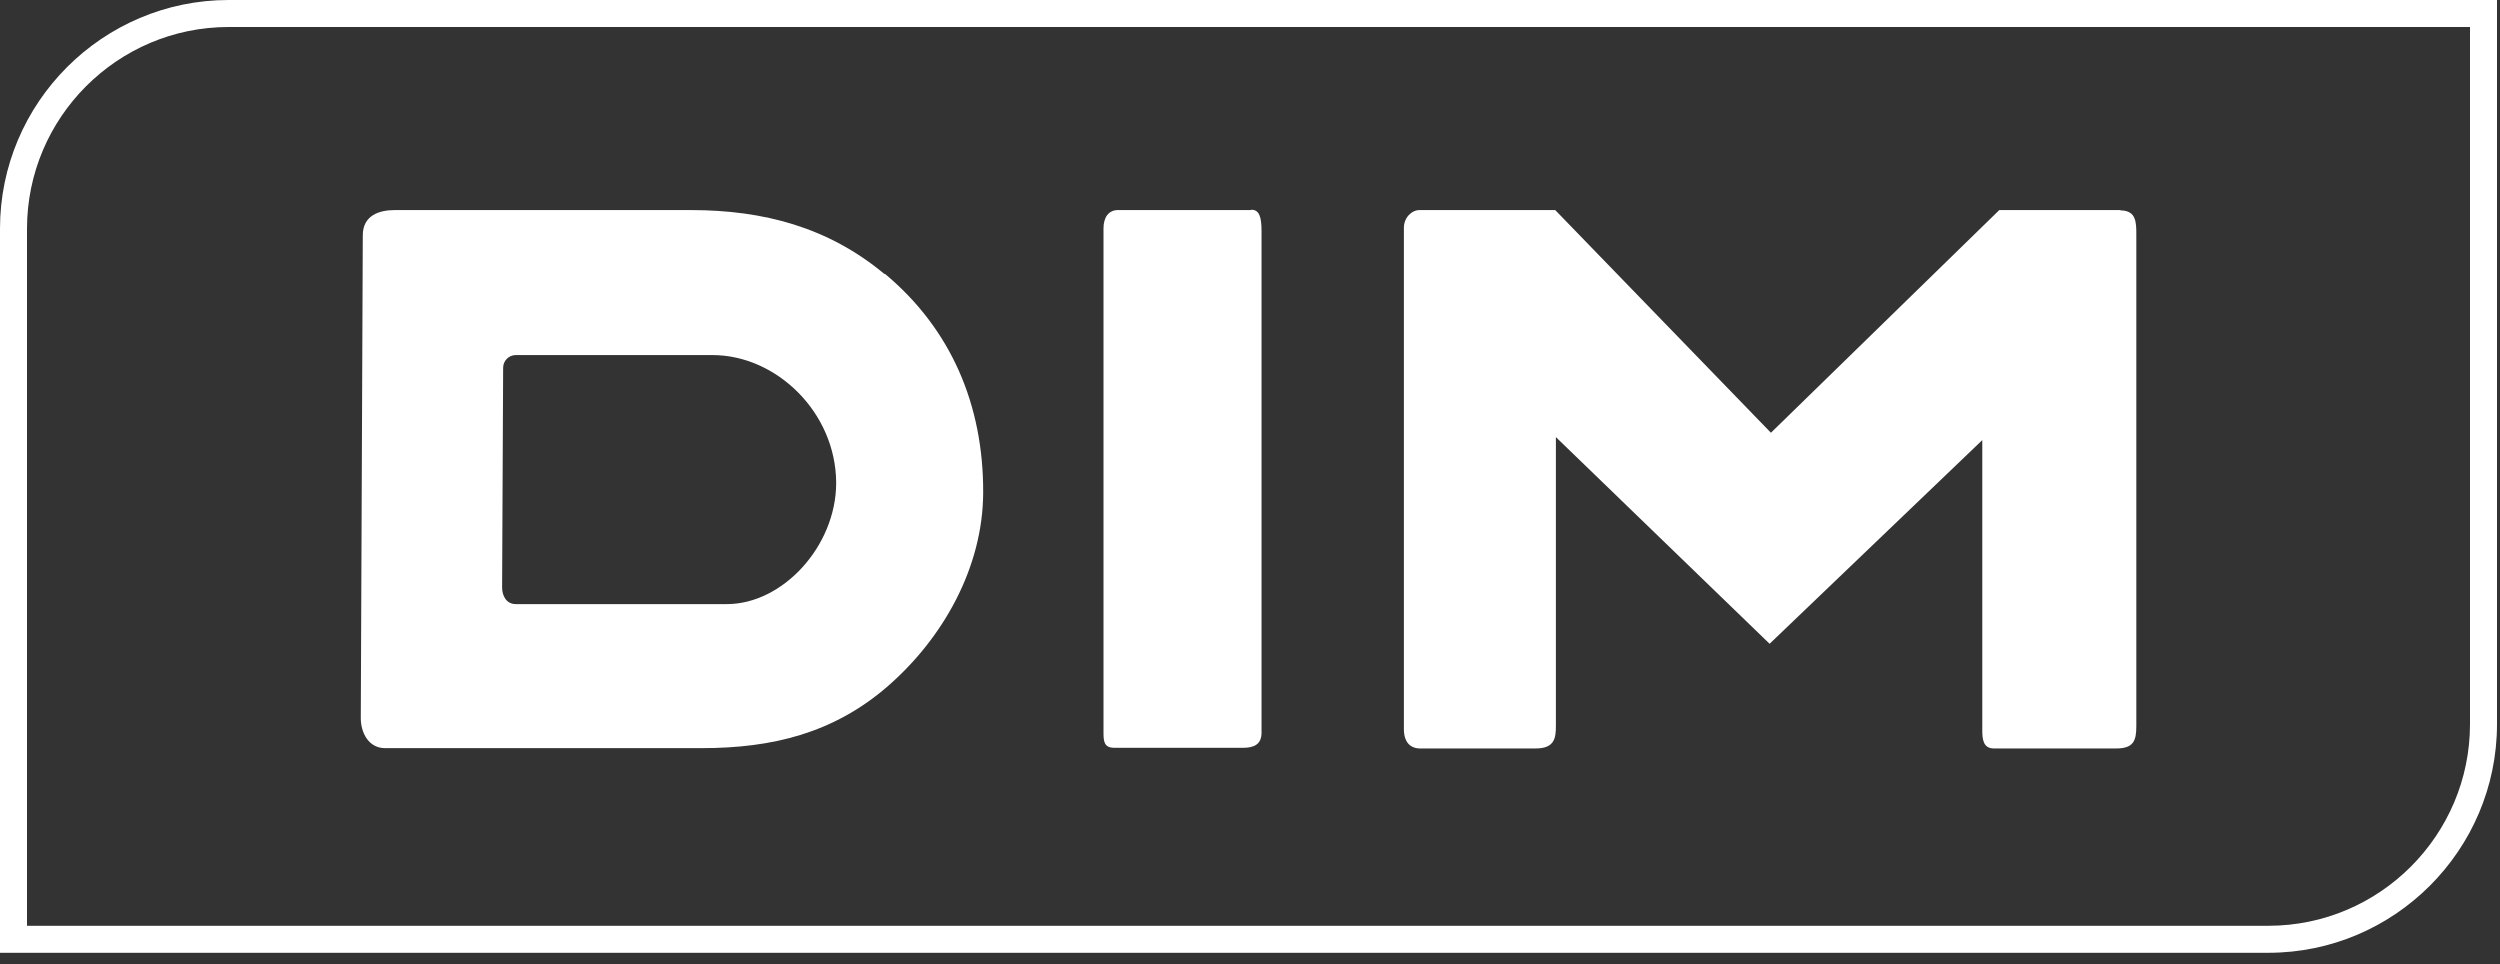
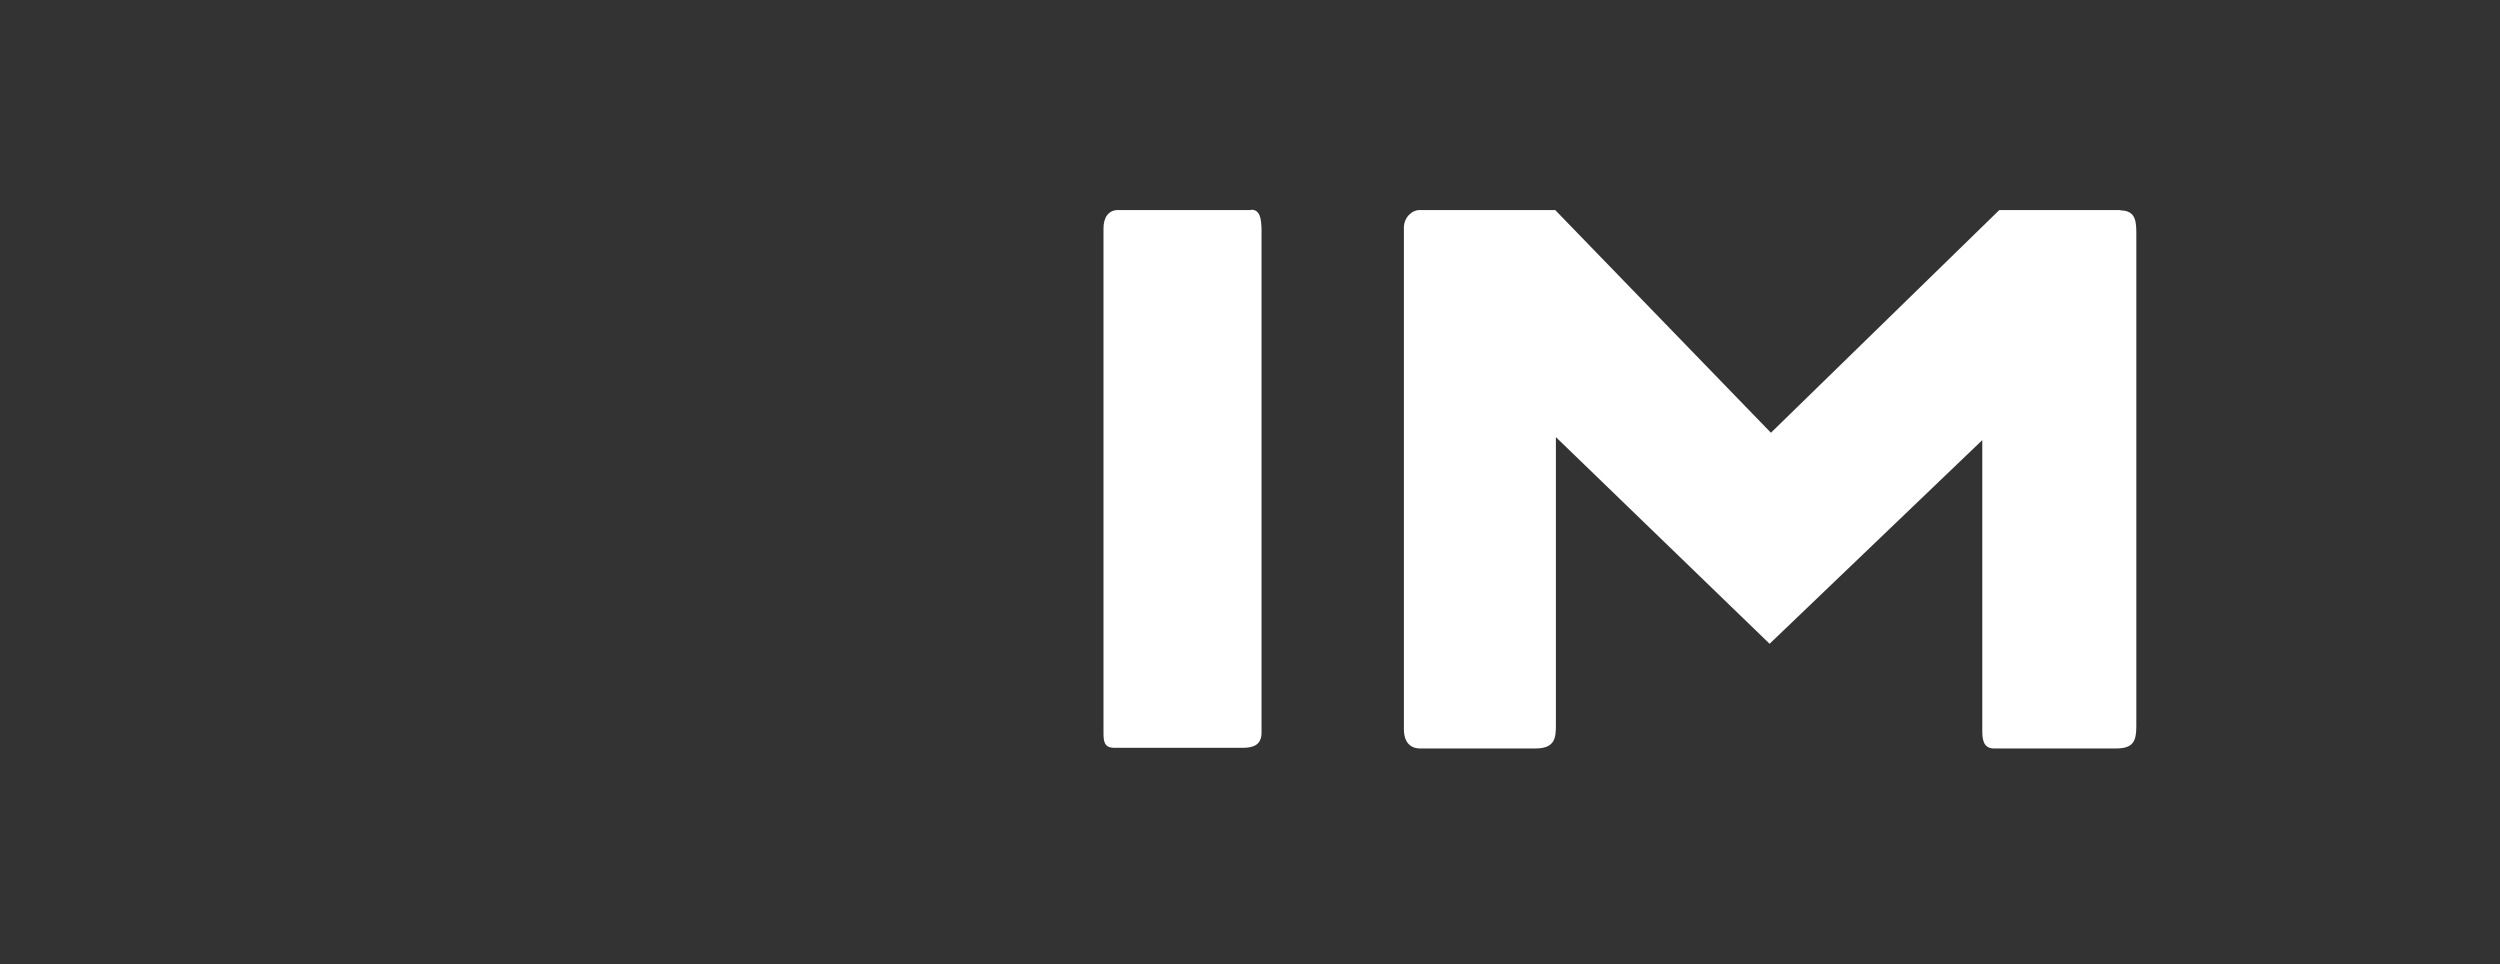
<svg xmlns="http://www.w3.org/2000/svg" width="70" height="27" viewBox="0 0 70 27" fill="none">
  <rect x="0" y="0" width="70" height="27" fill="#333333" stroke="none" />
-   <path d="M24.766 7.674C23.198 6.367 21.387 5.882 19.343 5.882H11.054C10.615 5.882 10.158 6.031 10.158 6.591L10.102 20.108C10.102 20.509 10.316 20.948 10.783 20.948H19.642C21.63 20.948 23.338 20.528 24.85 19.221C26.409 17.867 27.52 15.889 27.529 13.798C27.539 11.343 26.633 9.214 24.776 7.665L24.766 7.674ZM20.351 16.915H14.442C14.171 16.915 14.059 16.673 14.059 16.449L14.088 10.297C14.088 10.101 14.246 9.942 14.442 9.942H19.95C21.733 9.942 23.403 11.539 23.413 13.518C23.413 15.291 21.919 16.915 20.351 16.915Z" fill="white" />
  <path d="M35.034 5.881H31.309C31.038 5.881 30.898 6.087 30.898 6.395V20.481C30.898 20.733 30.898 20.938 31.197 20.938H34.81C35.08 20.938 35.323 20.863 35.323 20.518V6.469C35.323 6.068 35.258 5.872 35.034 5.872V5.881Z" fill="white" />
  <path d="M59.378 5.882H55.98L49.586 12.117L43.546 5.882H39.747C39.533 5.882 39.309 6.087 39.309 6.377V20.416C39.309 20.789 39.495 20.957 39.766 20.957H42.996C43.537 20.957 43.565 20.659 43.565 20.313V12.239L49.549 18.026L55.504 12.323V20.444C55.504 20.687 55.523 20.957 55.831 20.957H59.247C59.733 20.957 59.817 20.752 59.817 20.332V6.573C59.817 6.227 59.817 5.891 59.369 5.891L59.378 5.882Z" fill="white" />
-   <path d="M63.513 26.678H0V6.404C0 2.875 2.875 0 6.404 0H69.916V20.275C69.916 23.803 67.041 26.678 63.513 26.678ZM0.756 25.922H63.513C66.631 25.922 69.16 23.383 69.16 20.275V0.756H6.404C3.286 0.756 0.756 3.295 0.756 6.404V25.922Z" fill="white" />
</svg>